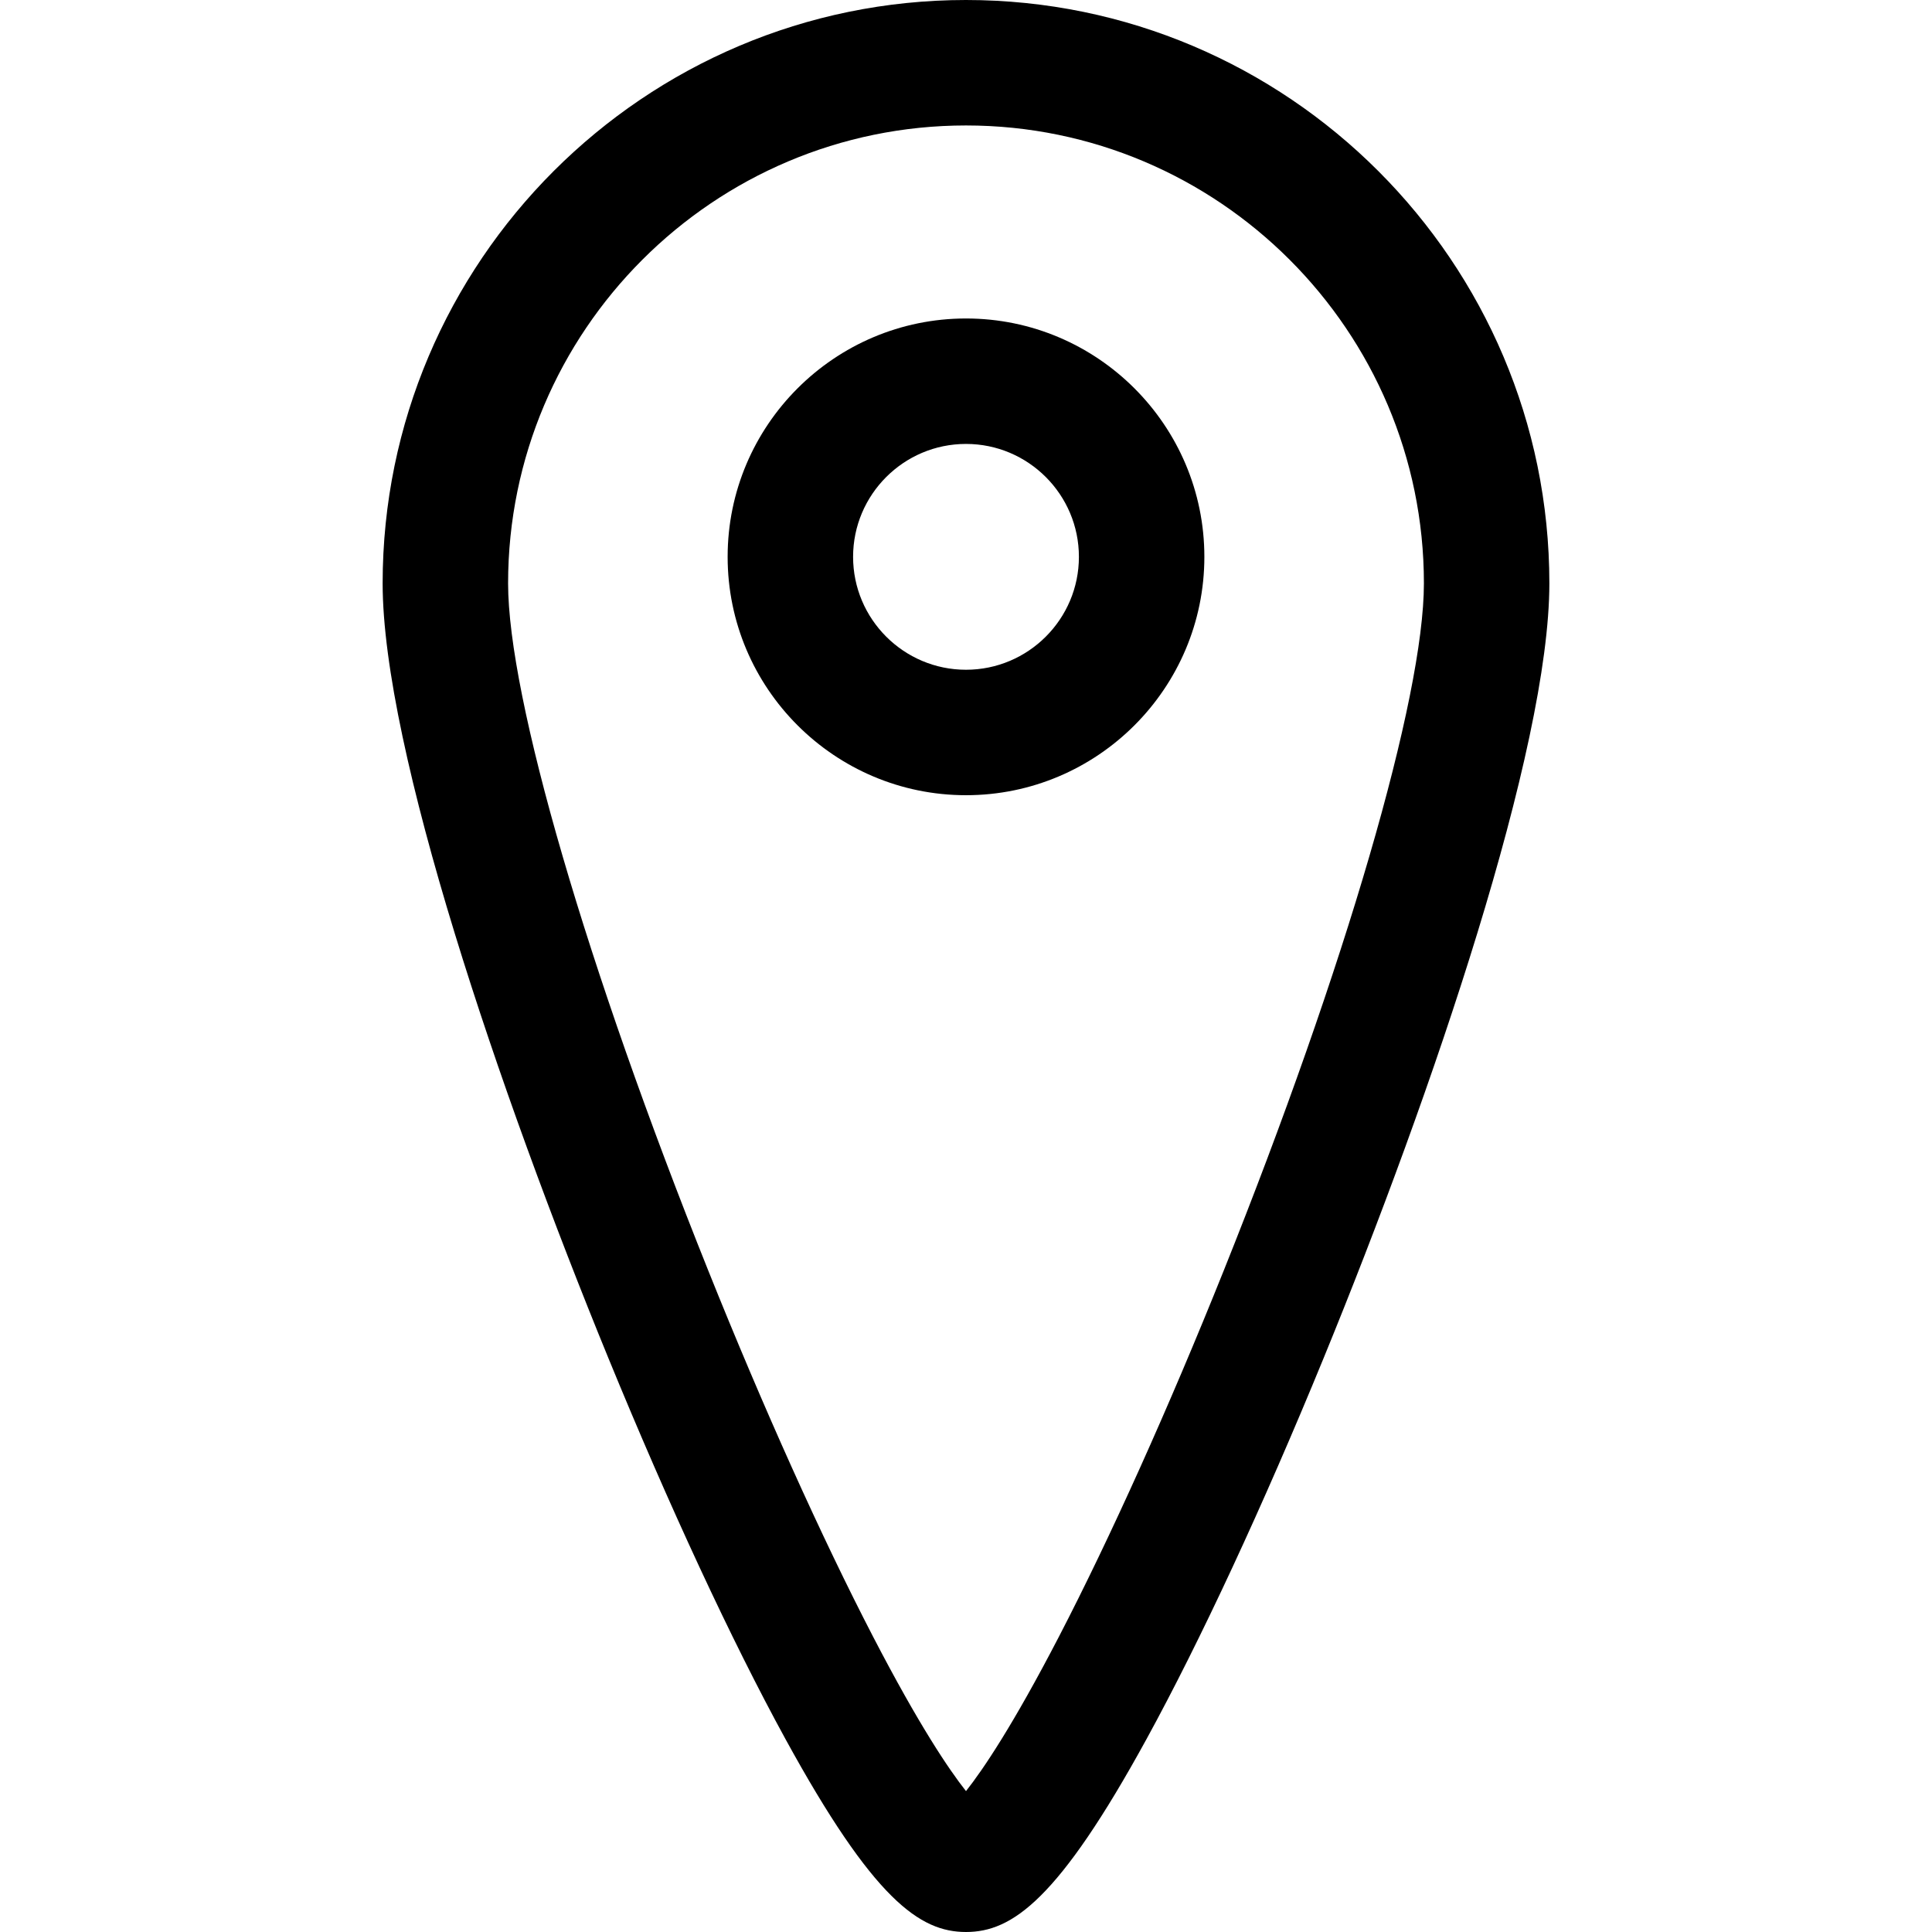
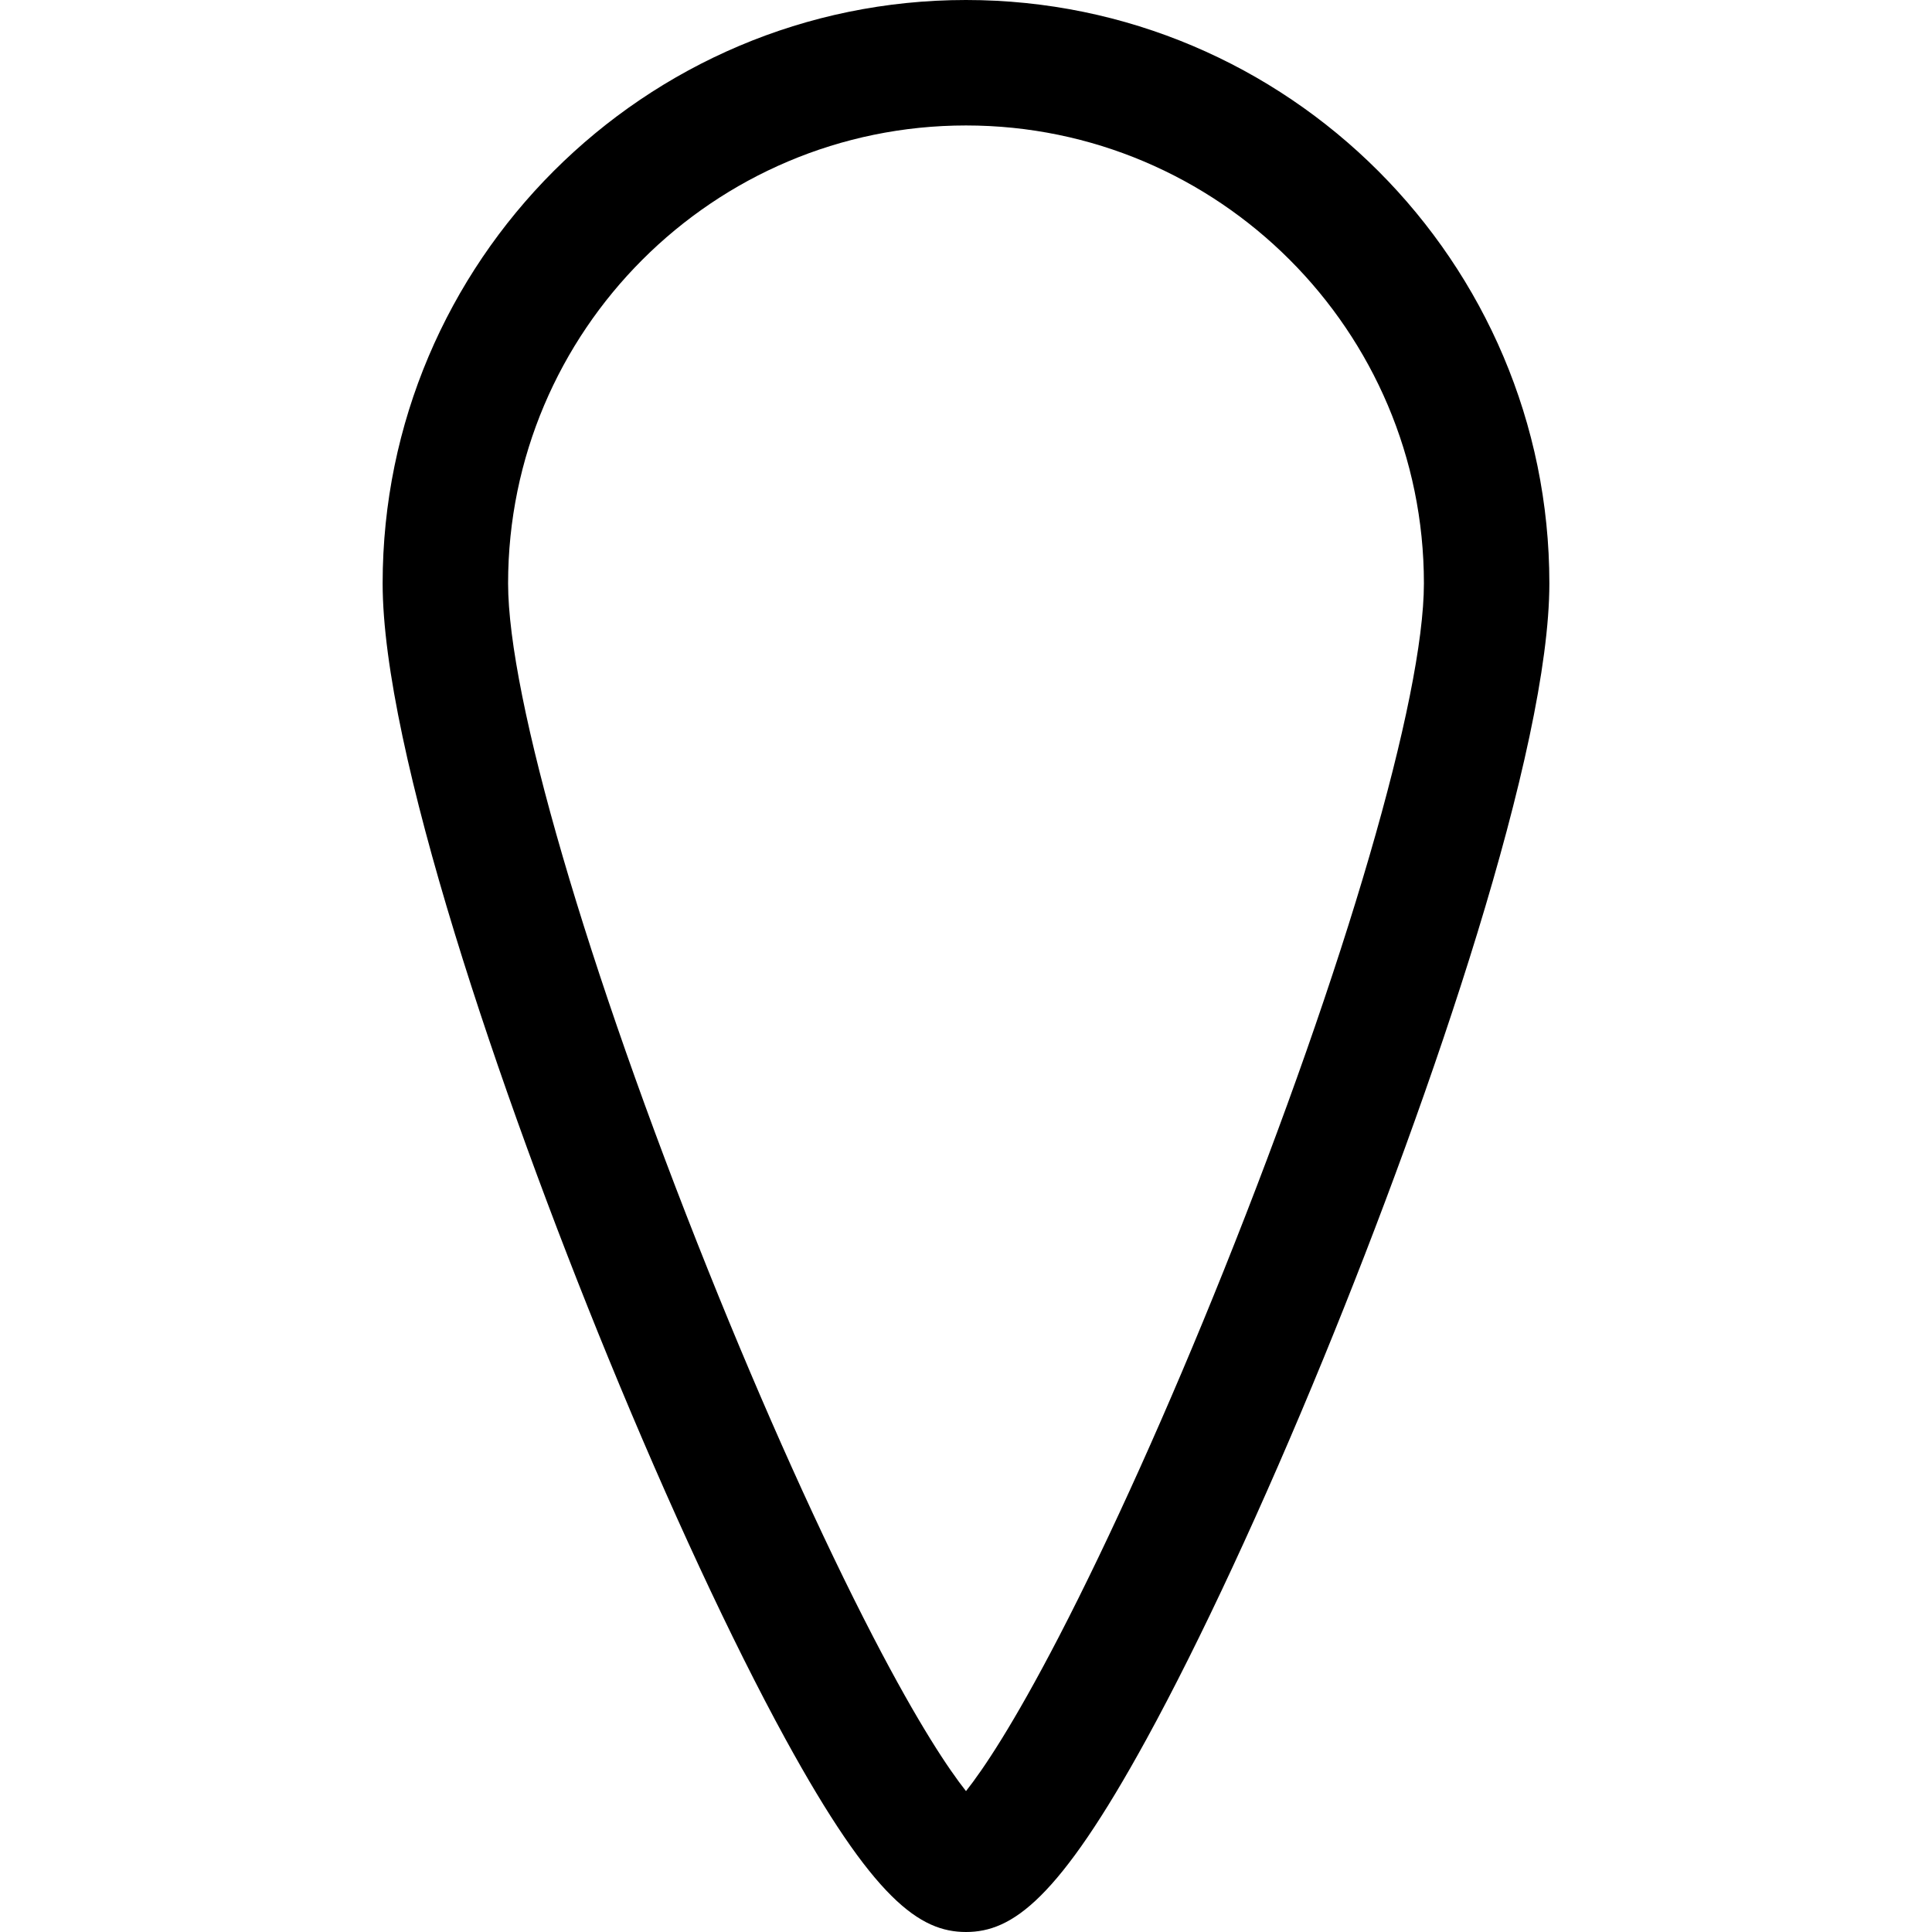
<svg xmlns="http://www.w3.org/2000/svg" fill="#000000" version="1.1" id="Capa_1" width="800px" height="800px" viewBox="0 0 385 385.001" xml:space="preserve">
  <g>
    <g>
      <g>
        <path d="M192.5,385.001c-9.209,0-18.442-6.438-35.991-38.477c-10.677-19.493-23.208-46.456-35.287-75.921     C99.481,217.57,76.25,149.169,76.25,116.25C76.25,52.149,128.399,0,192.5,0c64.101,0,116.25,52.149,116.25,116.25     c0,32.919-23.231,101.318-44.972,154.354c-12.079,29.465-24.61,56.428-35.287,75.921     C210.942,378.563,201.709,385.001,192.5,385.001z M192.5,25.001c-50.315,0-91.25,40.935-91.25,91.25     c0,22.752,15.666,76.524,39.909,136.992c10.956,27.323,22.621,53.231,32.848,72.952c9.113,17.572,15.069,26.398,18.493,30.73     c3.424-4.332,9.38-13.158,18.493-30.73c10.227-19.721,21.892-45.629,32.848-72.952c24.244-60.468,39.909-114.24,39.909-136.992     C283.75,65.936,242.815,25.001,192.5,25.001z" />
      </g>
      <g>
-         <path d="M192.5,158.465c-26.191,0-47.5-21.309-47.5-47.5c0-26.191,21.309-47.5,47.5-47.5c26.191,0,47.5,21.309,47.5,47.5     C240,137.156,218.692,158.465,192.5,158.465z M192.5,88.465c-12.407,0-22.5,10.094-22.5,22.5c0,12.406,10.093,22.5,22.5,22.5     s22.5-10.094,22.5-22.5C215,98.559,204.908,88.465,192.5,88.465z" />
-       </g>
+         </g>
    </g>
  </g>
</svg>